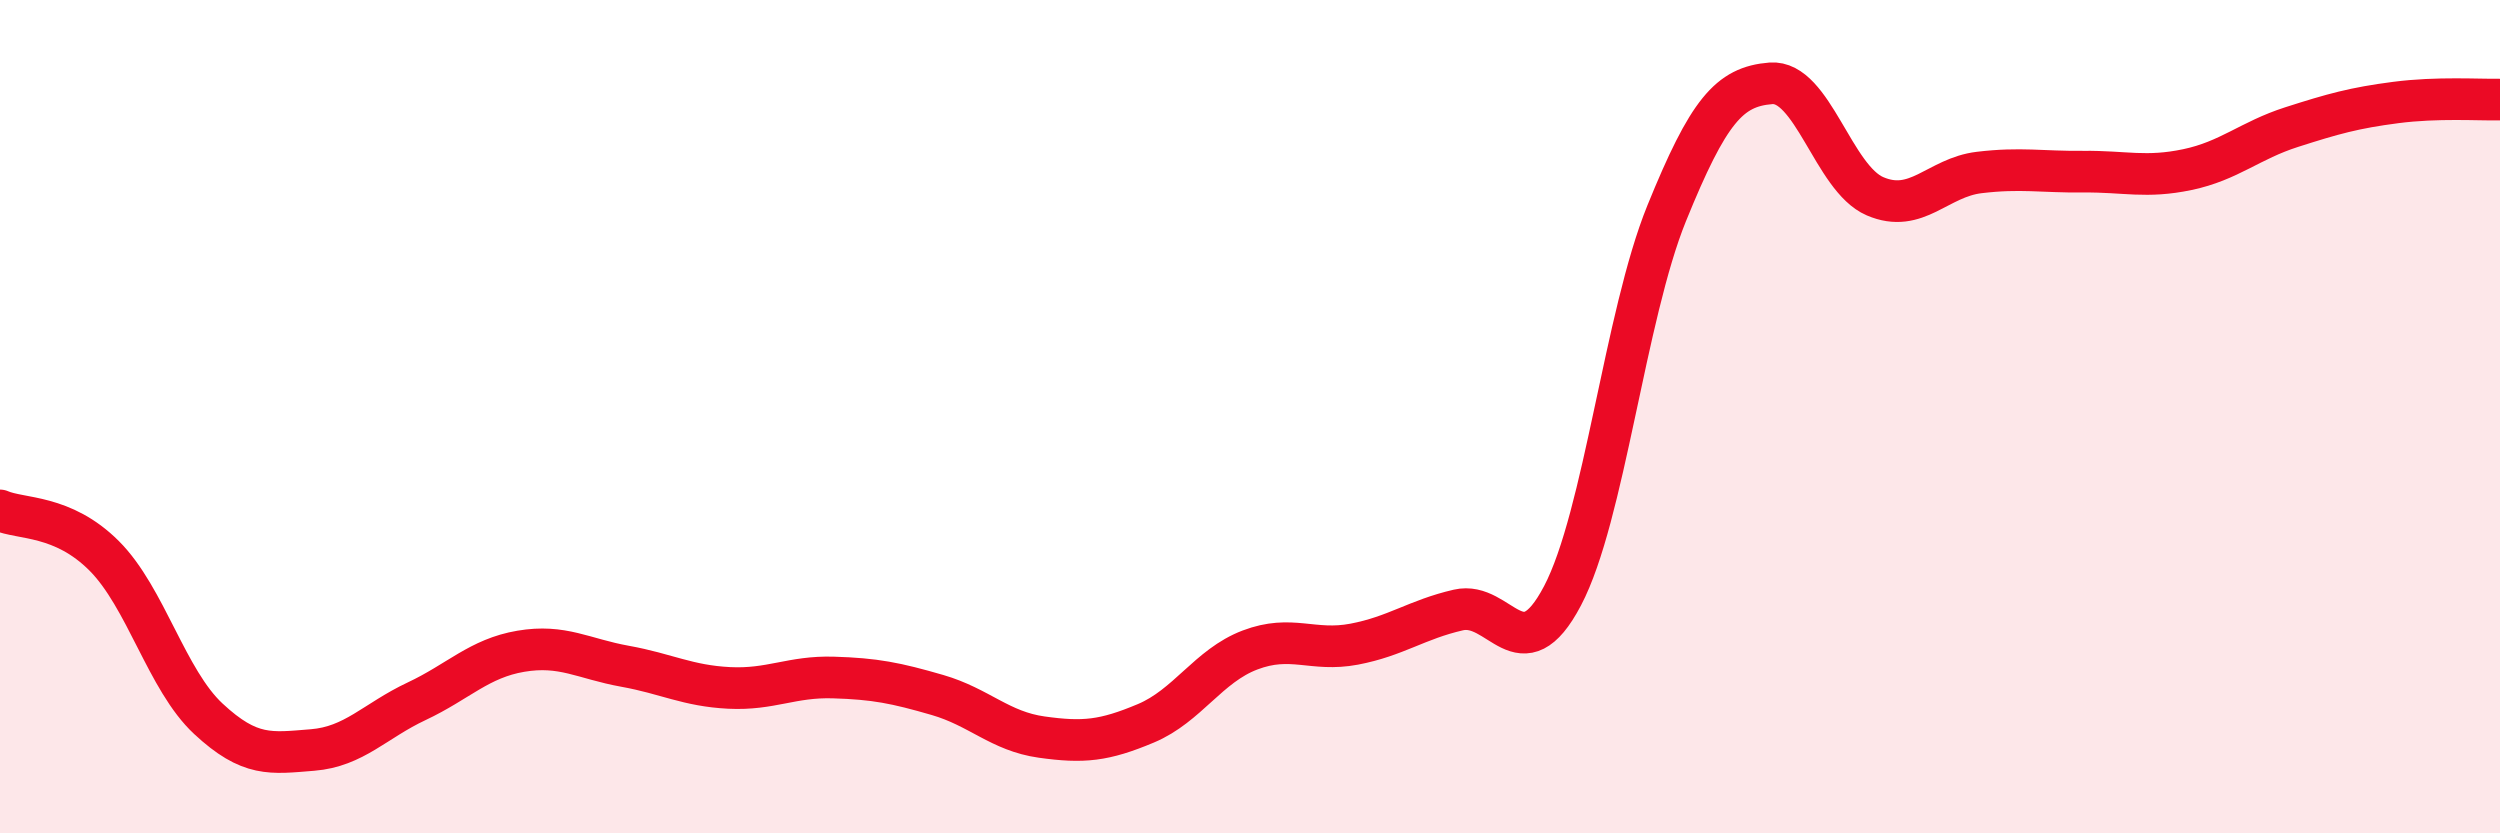
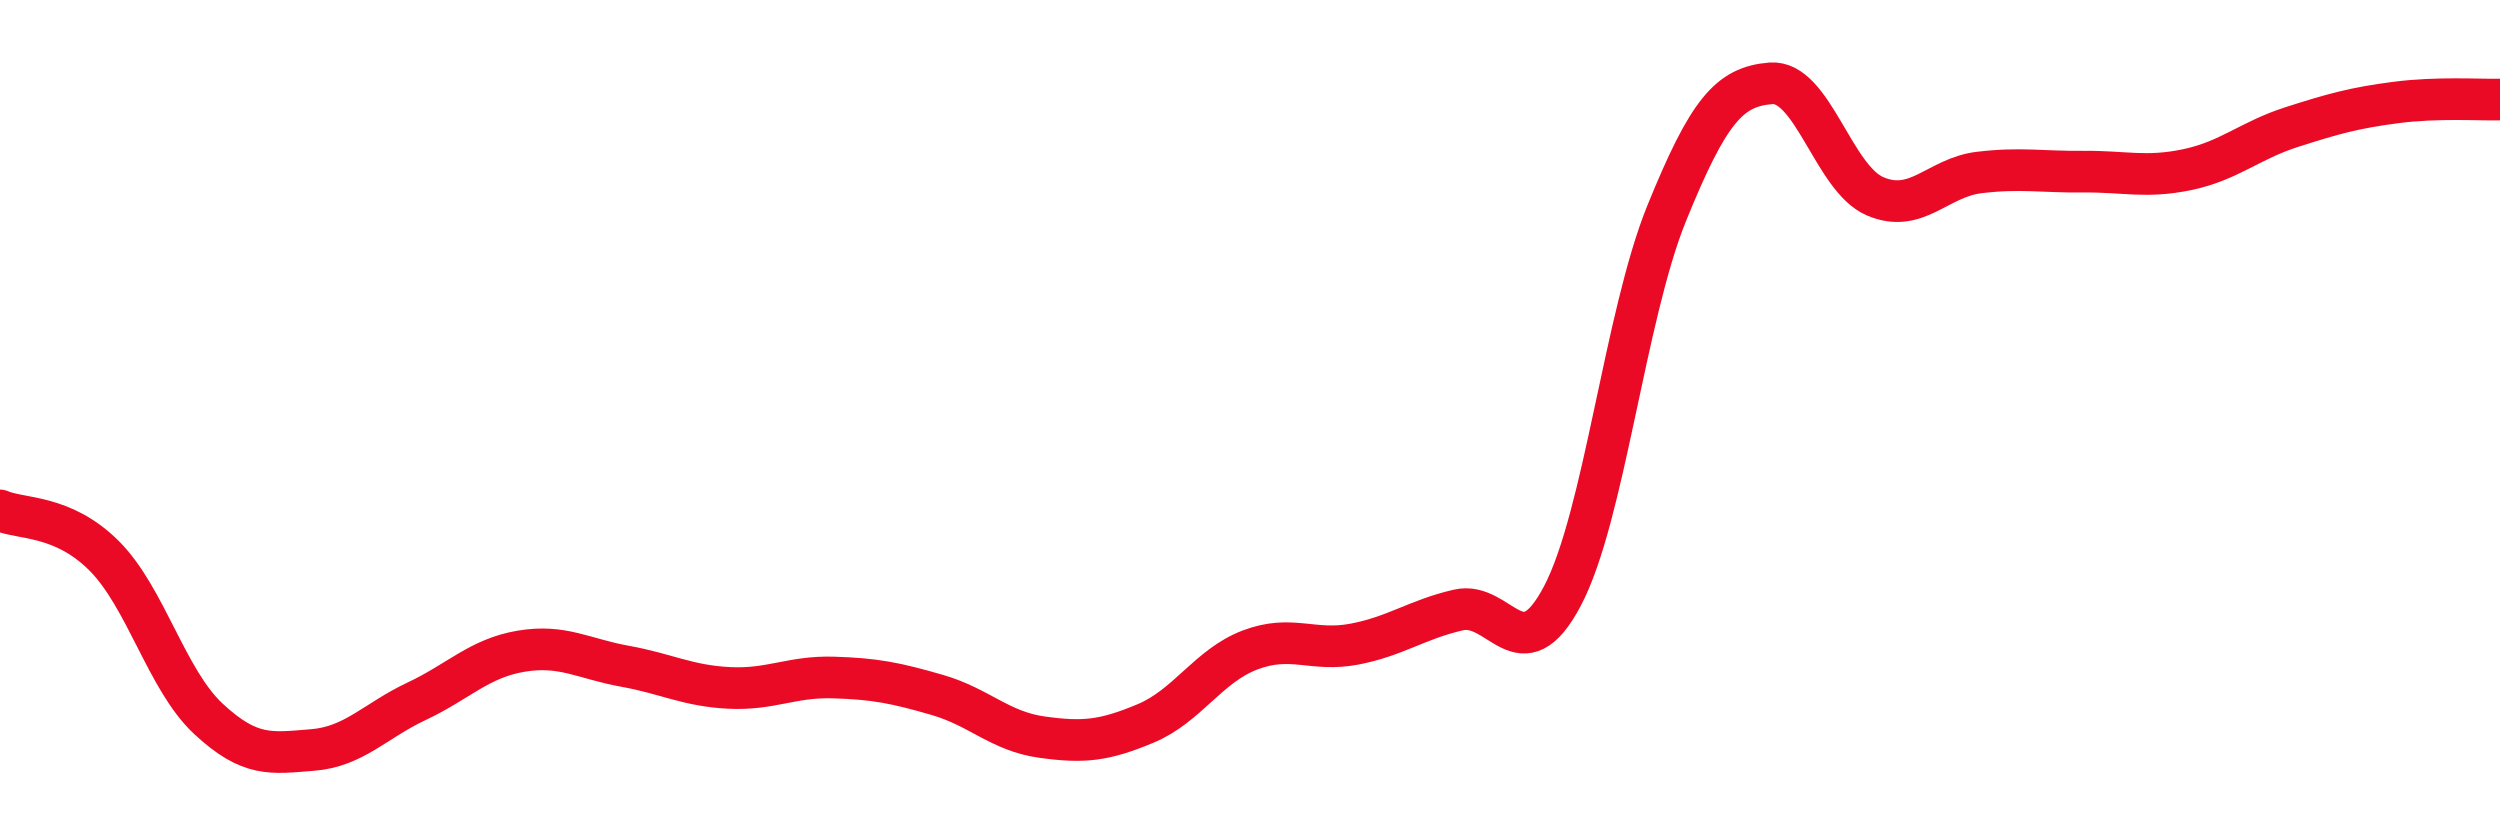
<svg xmlns="http://www.w3.org/2000/svg" width="60" height="20" viewBox="0 0 60 20">
-   <path d="M 0,12.25 C 0.5,12.47 1.5,12.34 2.5,13.34 C 3.5,14.34 4,16.32 5,17.25 C 6,18.18 6.5,18.08 7.5,18 C 8.5,17.92 9,17.3 10,16.83 C 11,16.36 11.5,15.8 12.5,15.63 C 13.5,15.46 14,15.81 15,15.99 C 16,16.17 16.5,16.46 17.5,16.51 C 18.5,16.56 19,16.23 20,16.26 C 21,16.29 21.5,16.39 22.5,16.68 C 23.5,16.97 24,17.55 25,17.69 C 26,17.83 26.5,17.78 27.5,17.36 C 28.5,16.94 29,15.98 30,15.6 C 31,15.22 31.5,15.65 32.5,15.46 C 33.5,15.27 34,14.87 35,14.64 C 36,14.41 36.5,16.2 37.5,14.3 C 38.5,12.4 39,7.58 40,5.12 C 41,2.66 41.5,2.08 42.5,2 C 43.5,1.92 44,4.28 45,4.71 C 46,5.14 46.5,4.26 47.5,4.14 C 48.5,4.02 49,4.13 50,4.12 C 51,4.11 51.5,4.28 52.5,4.07 C 53.5,3.86 54,3.37 55,3.05 C 56,2.73 56.5,2.59 57.5,2.46 C 58.5,2.33 59.5,2.4 60,2.39L60 20L0 20Z" fill="#EB0A25" opacity="0.1" stroke-linecap="round" stroke-linejoin="round" />
  <path d="M 0,12.25 C 0.5,12.47 1.5,12.34 2.5,13.34 C 3.5,14.34 4,16.32 5,17.25 C 6,18.18 6.5,18.08 7.5,18 C 8.5,17.92 9,17.3 10,16.83 C 11,16.36 11.5,15.8 12.5,15.63 C 13.5,15.46 14,15.81 15,15.99 C 16,16.17 16.5,16.46 17.5,16.51 C 18.5,16.56 19,16.23 20,16.26 C 21,16.29 21.5,16.39 22.5,16.68 C 23.5,16.97 24,17.55 25,17.69 C 26,17.83 26.5,17.78 27.5,17.36 C 28.5,16.94 29,15.98 30,15.6 C 31,15.22 31.5,15.65 32.5,15.46 C 33.5,15.27 34,14.87 35,14.64 C 36,14.41 36.5,16.2 37.5,14.3 C 38.5,12.4 39,7.58 40,5.12 C 41,2.66 41.5,2.08 42.5,2 C 43.5,1.92 44,4.28 45,4.71 C 46,5.14 46.5,4.26 47.5,4.14 C 48.5,4.02 49,4.13 50,4.12 C 51,4.11 51.5,4.28 52.5,4.07 C 53.5,3.86 54,3.37 55,3.05 C 56,2.73 56.5,2.59 57.5,2.46 C 58.5,2.33 59.5,2.4 60,2.39" stroke="#EB0A25" stroke-width="1" fill="none" stroke-linecap="round" stroke-linejoin="round" />
</svg>